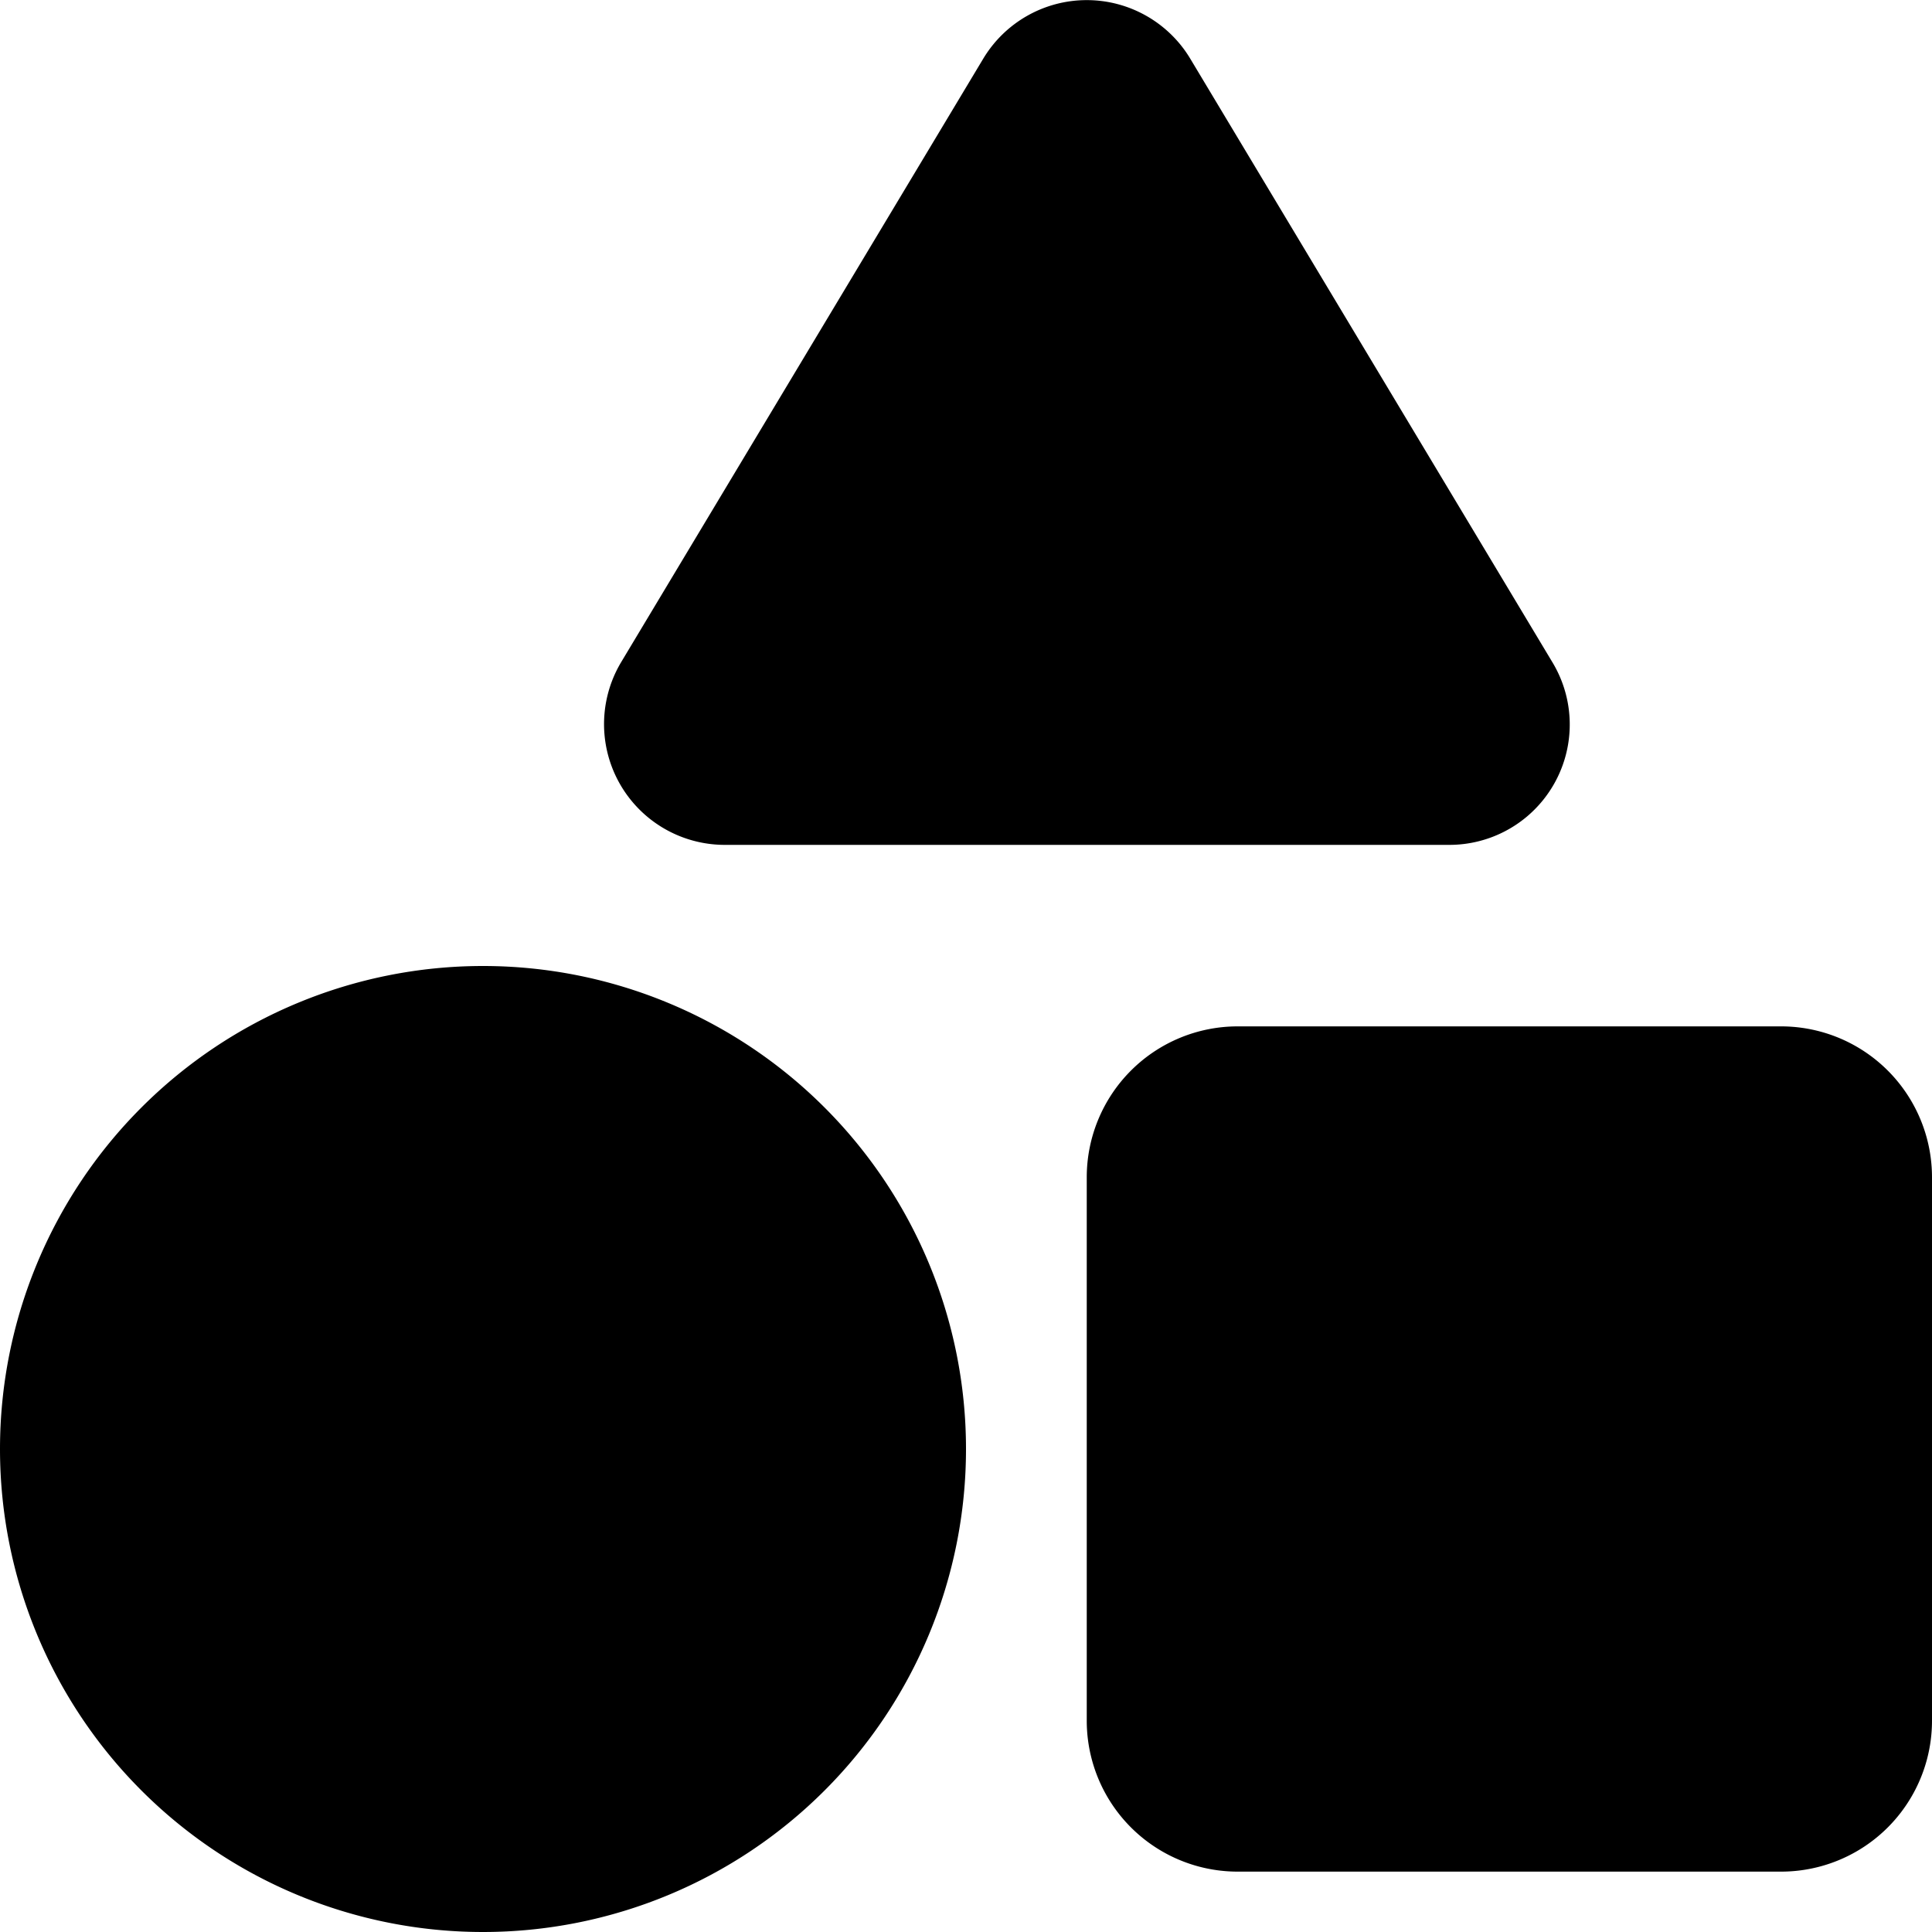
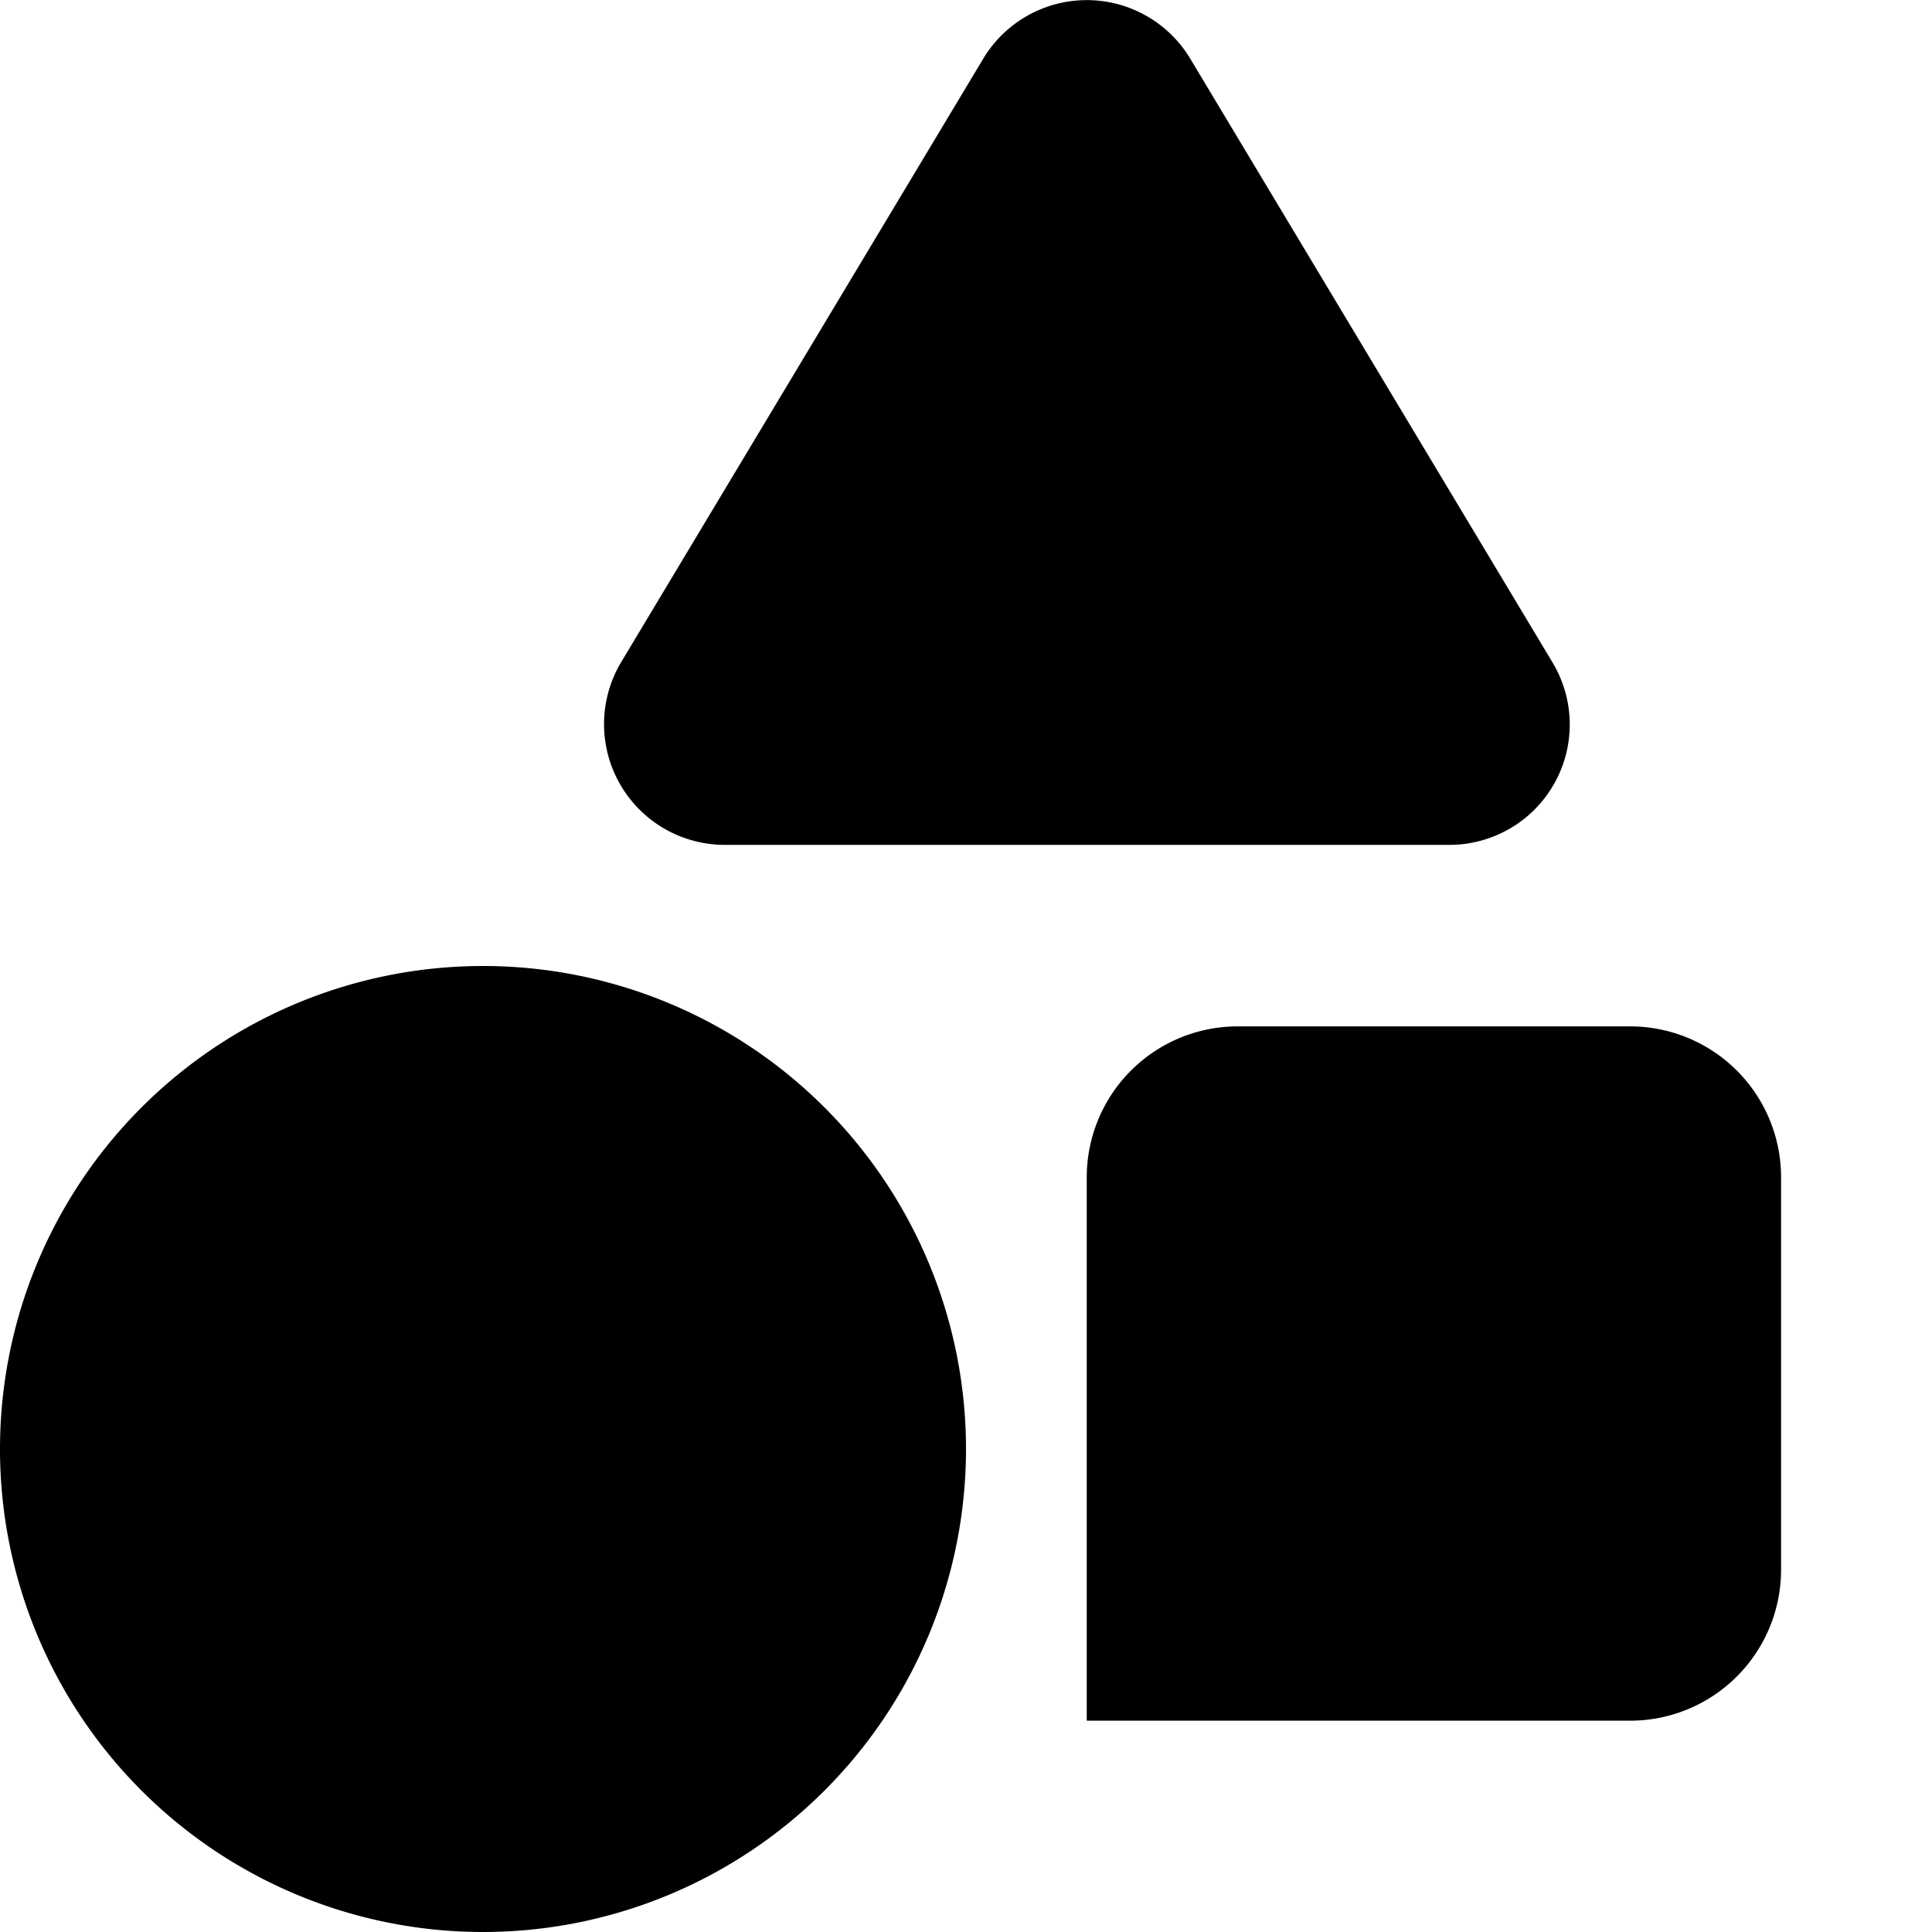
<svg xmlns="http://www.w3.org/2000/svg" viewBox="0 0 512 512">
-   <path d="M315.4 15.5a32 32 0 0 0-54.8 0l-96 160a32 32 0 0 0 27.4 48.4h192a31.9 31.9 0 0 0 27.4-48.4l-96-160zM288 312v144a40 40 0 0 0 40 40h144a40 40 0 0 0 40-40V312a40 40 0 0 0-40-40H328a40 40 0 0 0-40 40zM128 512a128 128 0 1 0 0-256 128 128 0 1 0 0 256z" />
+   <path d="M315.4 15.5a32 32 0 0 0-54.8 0l-96 160a32 32 0 0 0 27.4 48.4h192a31.9 31.9 0 0 0 27.4-48.4l-96-160zM288 312v144h144a40 40 0 0 0 40-40V312a40 40 0 0 0-40-40H328a40 40 0 0 0-40 40zM128 512a128 128 0 1 0 0-256 128 128 0 1 0 0 256z" />
</svg>